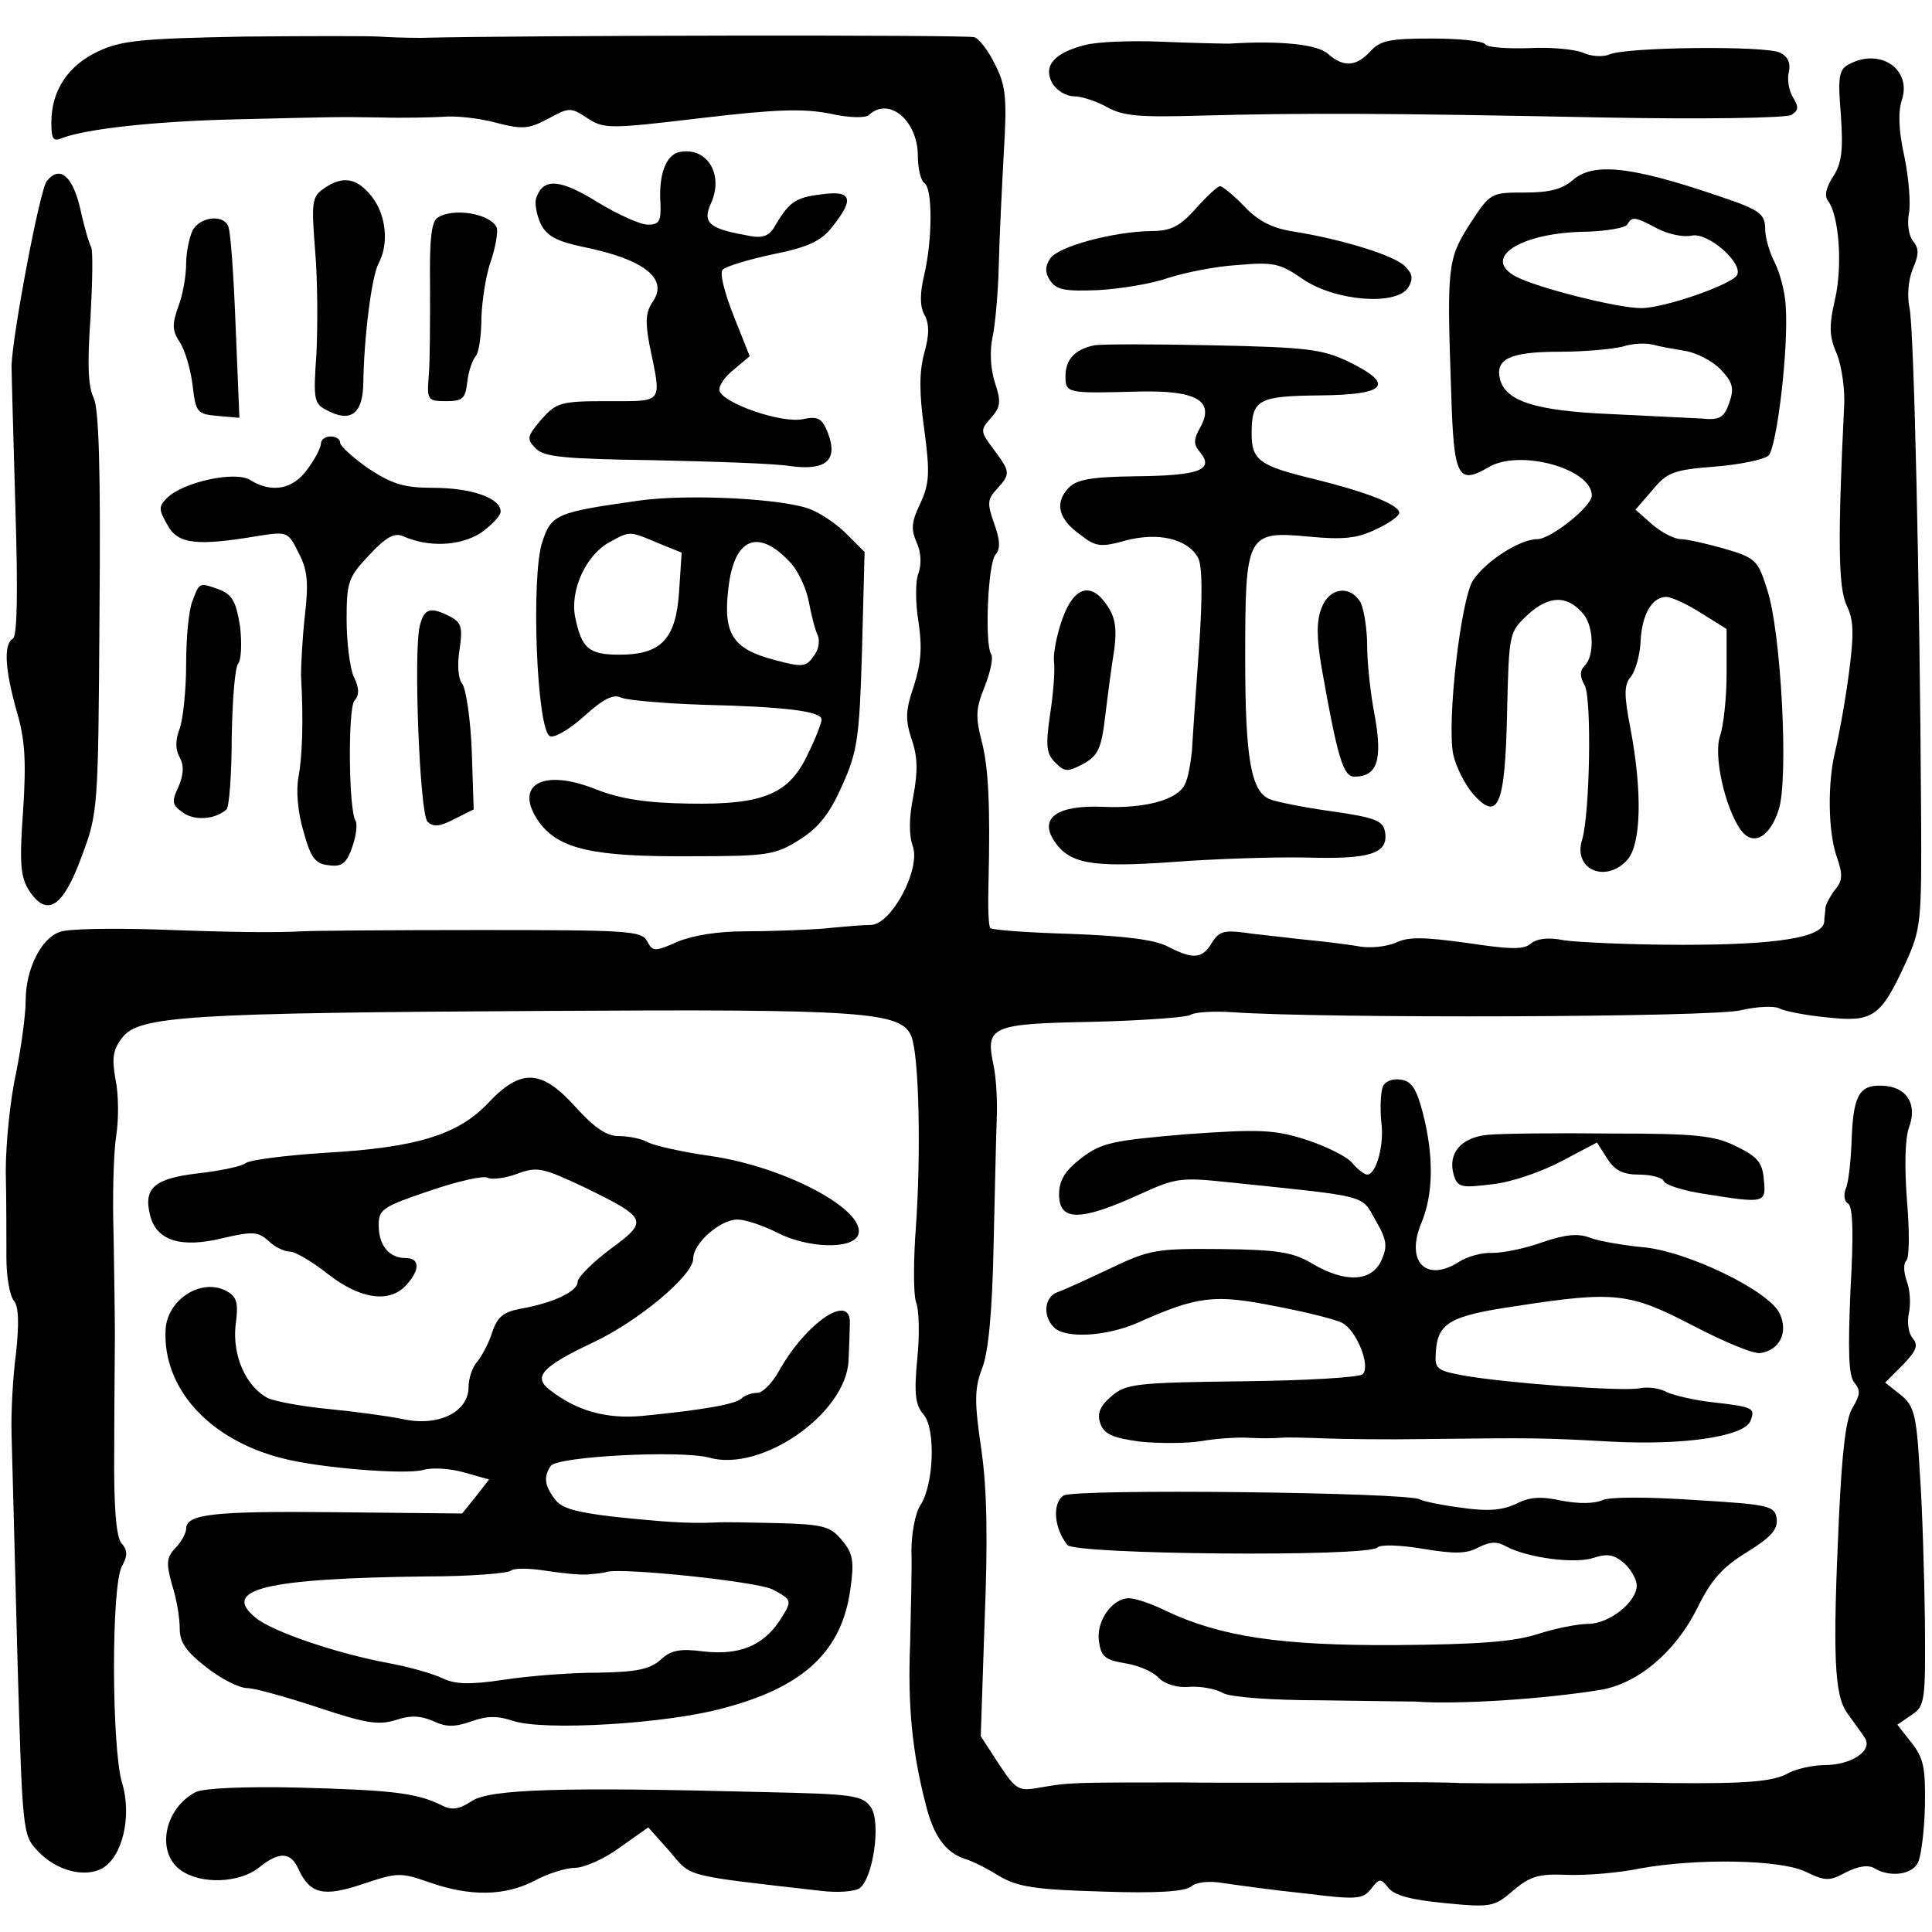
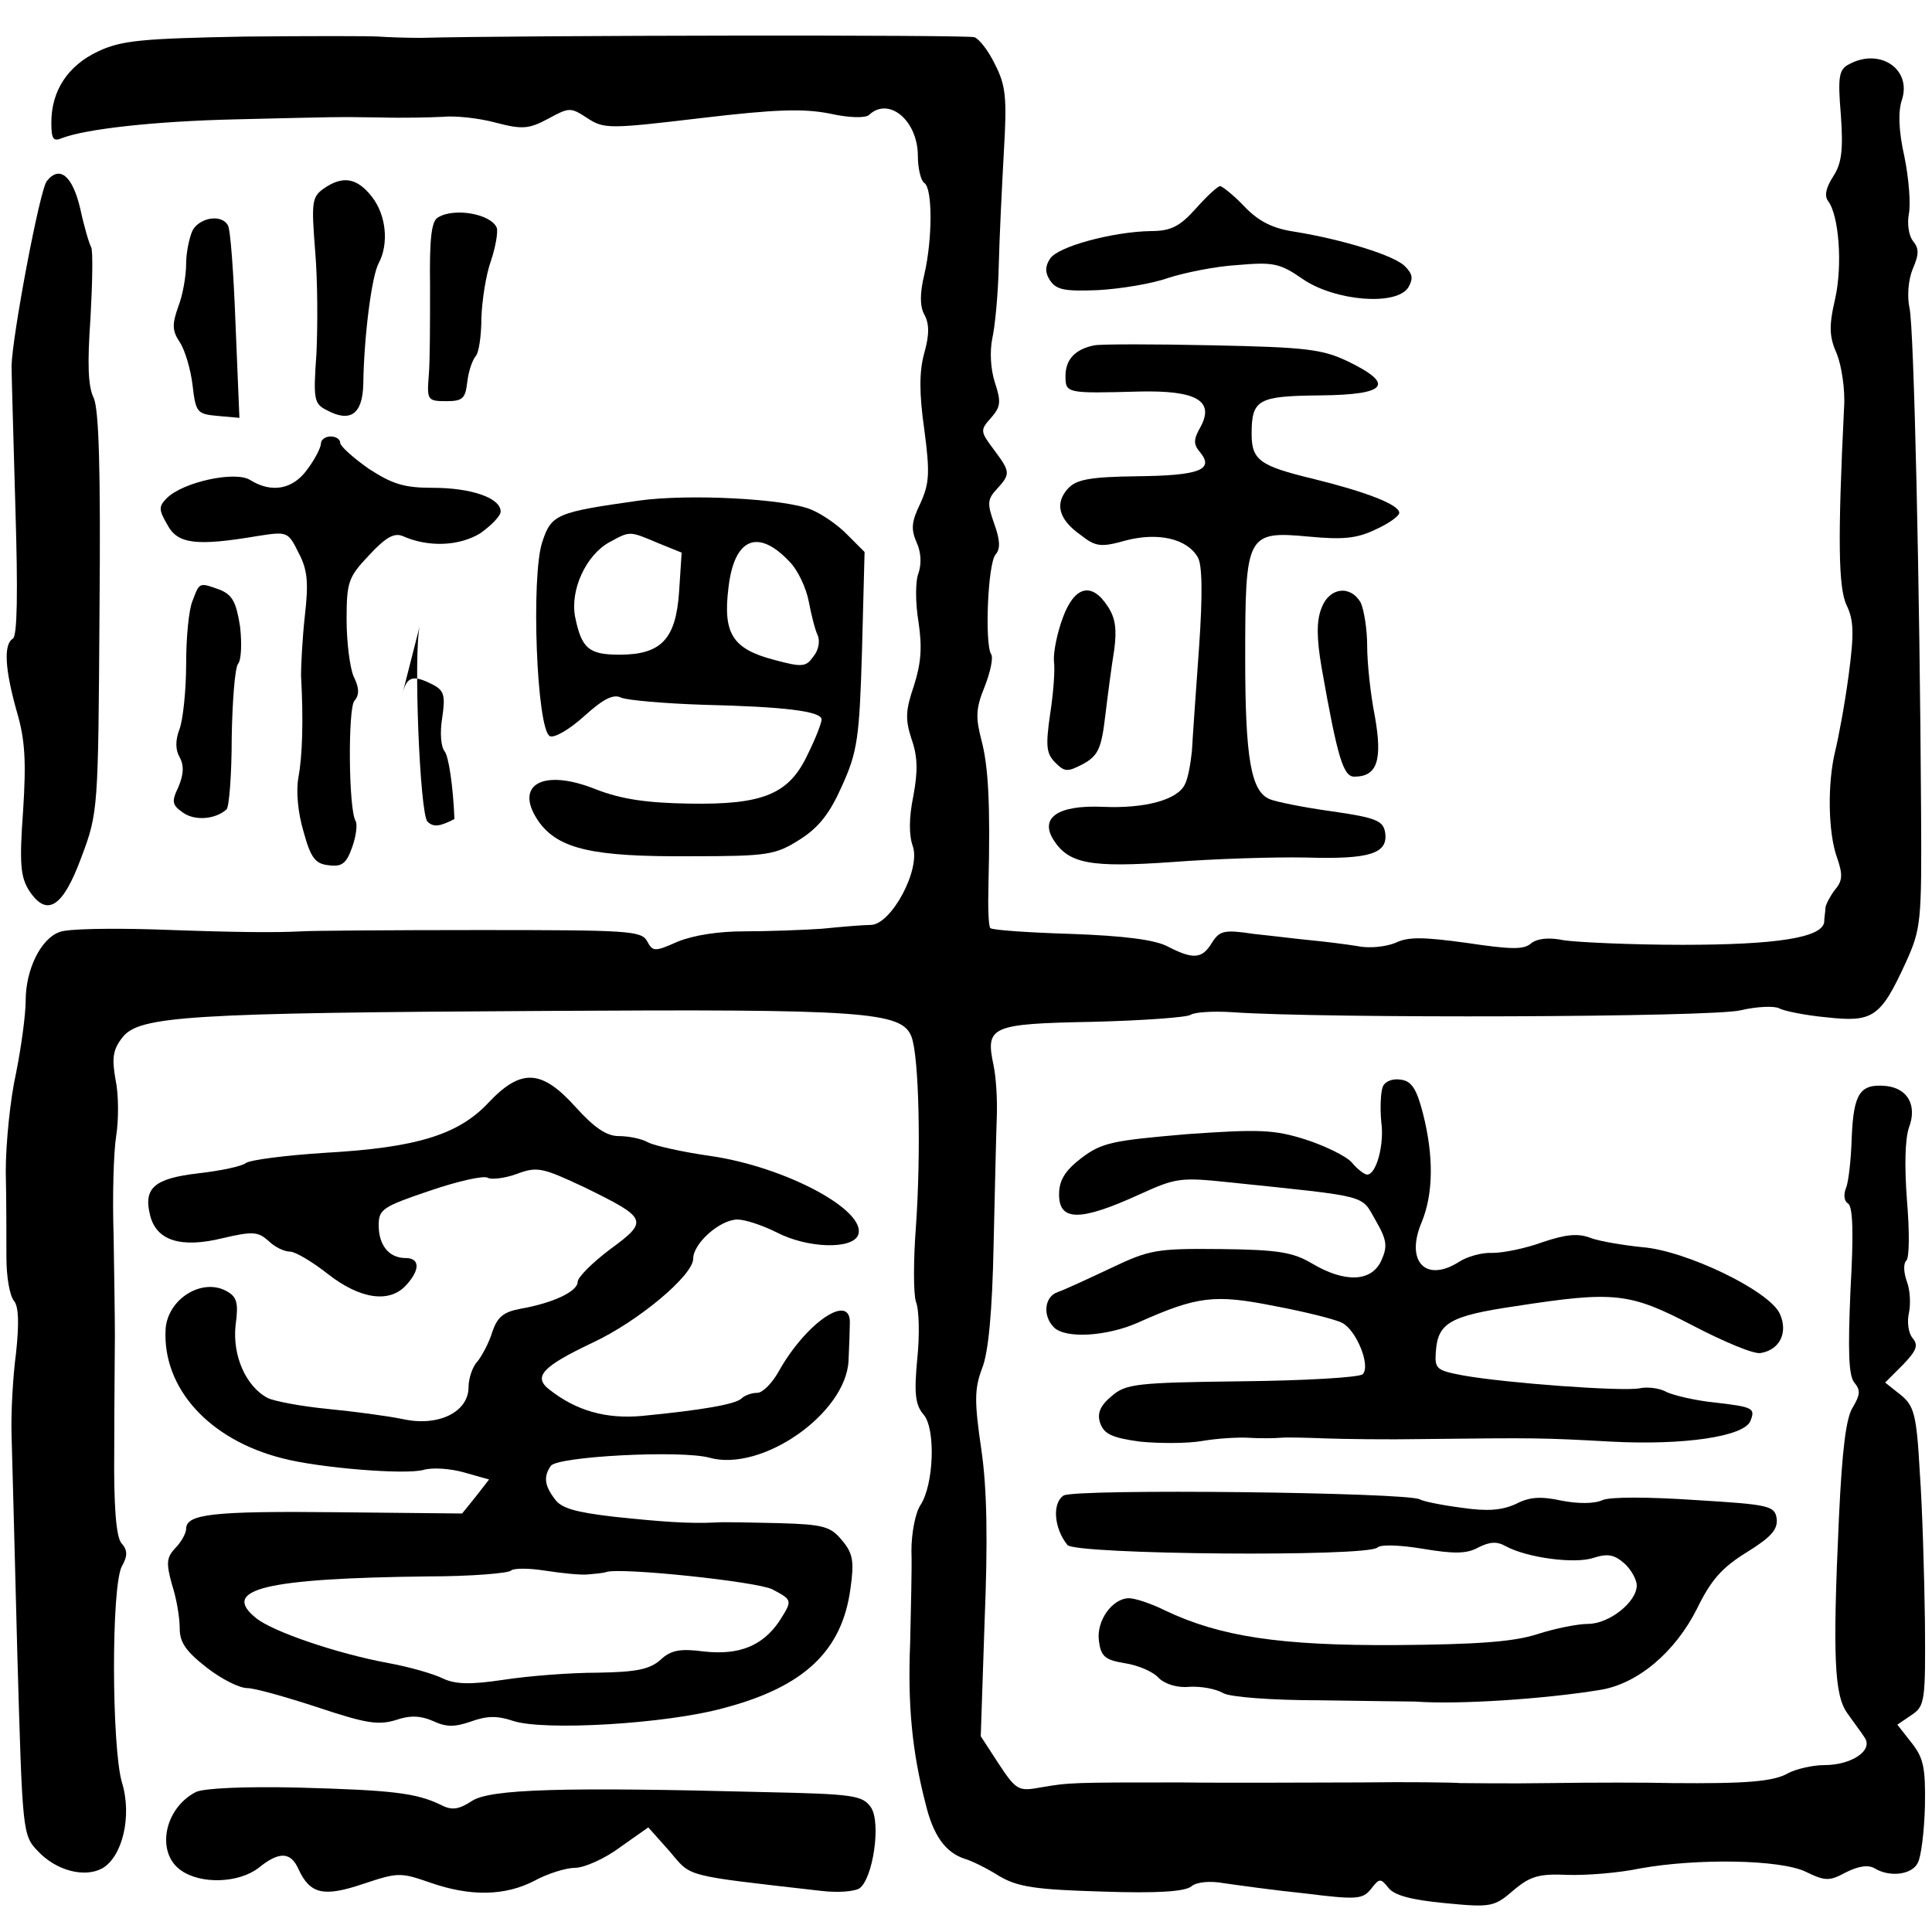
<svg xmlns="http://www.w3.org/2000/svg" version="1.0" width="301pt" height="301pt" viewBox="0 0 301 301" preserveAspectRatio="xMidYMid meet">
  <g transform="translate(0,301) scale(0.1,-0.1)" fill="#000000" stroke="none">
    <path d="M380 2953 c-159 -3 -191 -6 -227 -23 -47 -22 -73 -61 -73 -111 0 -26 3 -30 17 -24 37 14 142 26 268 29 168 4 155 4 228 3 34 -1 78 0 97 1 19 2 56 -2 82 -9 42 -11 52 -10 82 6 33 18 35 18 61 1 26 -17 34 -17 177 0 118 14 160 15 201 7 31 -7 56 -7 61 -2 31 29 76 -9 76 -64 0 -20 5 -39 10 -42 13 -8 13 -87 0 -143 -7 -29 -7 -49 0 -62 8 -14 8 -32 0 -60 -8 -29 -8 -63 0 -119 9 -68 8 -84 -6 -115 -14 -29 -15 -40 -6 -61 7 -15 8 -33 3 -48 -5 -12 -5 -46 0 -76 6 -40 4 -64 -7 -99 -13 -38 -14 -52 -4 -83 10 -28 10 -51 3 -89 -7 -34 -7 -61 -1 -78 13 -36 -33 -122 -65 -123 -12 0 -47 -3 -77 -6 -30 -2 -84 -4 -120 -4 -41 0 -79 -6 -104 -16 -36 -16 -39 -16 -48 1 -9 16 -31 17 -261 17 -139 0 -263 -1 -277 -2 -39 -2 -95 -2 -230 3 -69 2 -135 1 -147 -4 -29 -10 -53 -58 -53 -107 0 -22 -7 -73 -15 -113 -9 -40 -16 -109 -16 -153 1 -44 1 -104 1 -134 0 -30 5 -60 12 -68 7 -9 8 -34 3 -81 -5 -37 -8 -94 -7 -127 1 -33 5 -187 9 -342 8 -278 8 -282 32 -307 28 -30 72 -42 100 -27 32 18 47 82 31 134 -16 54 -17 306 0 337 9 16 9 25 -1 36 -8 10 -12 57 -11 147 0 72 1 152 1 177 0 25 -1 95 -2 155 -2 61 0 130 4 155 4 25 4 65 -1 88 -6 34 -4 47 11 66 26 33 102 38 659 41 496 3 555 -1 570 -40 12 -31 15 -182 7 -296 -4 -52 -4 -105 0 -117 5 -12 6 -52 2 -90 -5 -53 -3 -71 10 -86 19 -22 16 -109 -5 -141 -8 -12 -14 -44 -14 -71 1 -27 -1 -92 -2 -144 -4 -96 3 -169 24 -250 12 -50 31 -76 61 -86 11 -3 35 -15 54 -27 29 -17 57 -21 160 -24 86 -3 129 0 139 8 8 7 29 9 51 5 21 -3 78 -11 127 -16 80 -10 89 -9 102 7 13 17 15 17 27 2 9 -12 36 -19 88 -24 72 -7 77 -6 107 20 26 22 40 26 84 24 29 -1 80 3 113 10 89 16 218 14 258 -5 31 -15 37 -15 63 -1 20 10 35 12 45 6 23 -14 58 -10 67 9 5 9 10 49 11 88 1 60 -2 75 -21 99 l-22 28 22 15 c21 14 22 21 21 146 -1 72 -4 177 -8 232 -5 91 -9 104 -30 121 l-24 19 28 28 c21 22 24 30 15 41 -7 8 -9 26 -6 39 3 14 2 36 -3 49 -5 14 -6 28 -1 33 5 5 5 47 1 94 -4 53 -3 95 3 113 13 34 -1 61 -35 65 -41 4 -51 -11 -54 -79 -1 -35 -5 -71 -9 -80 -4 -10 -3 -20 3 -24 8 -4 9 -48 4 -135 -4 -95 -3 -133 6 -144 10 -12 9 -19 -2 -38 -11 -16 -17 -67 -22 -173 -10 -218 -7 -276 13 -304 9 -13 22 -30 27 -38 14 -20 -20 -43 -63 -43 -18 0 -43 -6 -55 -12 -23 -14 -68 -17 -182 -16 -38 1 -124 1 -190 0 -66 -1 -129 0 -140 0 -11 1 -81 2 -155 1 -74 0 -200 -1 -280 0 -170 0 -174 0 -220 -8 -33 -6 -37 -4 -64 37 l-28 43 6 179 c5 124 4 205 -5 267 -11 75 -11 95 1 127 10 24 16 90 18 192 2 85 4 175 5 200 1 25 -1 61 -5 80 -13 61 -5 65 154 68 79 2 148 7 153 11 6 4 35 6 65 4 142 -10 748 -8 792 3 25 6 53 7 60 3 7 -4 41 -11 74 -14 72 -8 84 0 123 85 24 53 25 63 24 235 -2 349 -11 754 -18 785 -4 18 -2 44 5 61 10 23 10 32 0 44 -6 8 -9 26 -6 42 3 15 0 55 -7 89 -9 40 -10 70 -4 88 16 48 -34 82 -82 56 -16 -8 -18 -19 -13 -79 4 -56 1 -76 -12 -96 -11 -17 -14 -30 -8 -38 17 -22 23 -100 11 -153 -10 -43 -9 -59 3 -86 7 -18 13 -55 11 -83 -10 -205 -9 -281 4 -308 11 -23 12 -43 3 -110 -6 -45 -16 -98 -21 -118 -12 -50 -11 -126 3 -165 9 -26 9 -36 -3 -50 -7 -9 -14 -22 -15 -28 0 -6 -2 -16 -2 -23 -4 -24 -75 -35 -221 -35 -80 0 -163 4 -184 7 -24 5 -42 3 -52 -5 -11 -10 -33 -9 -100 1 -66 9 -91 10 -111 0 -15 -6 -41 -9 -59 -5 -19 3 -51 7 -72 9 -21 2 -61 7 -90 10 -46 7 -53 5 -65 -14 -15 -25 -29 -26 -68 -6 -20 11 -69 17 -151 20 -67 2 -123 6 -126 9 -3 2 -4 33 -3 68 3 124 0 184 -11 225 -9 35 -9 49 5 83 9 23 14 46 10 51 -10 17 -5 141 7 155 8 9 7 23 -2 48 -11 31 -11 38 4 54 22 24 21 27 -5 62 -21 28 -21 30 -4 49 15 17 16 25 6 55 -7 22 -8 49 -4 69 4 17 9 68 10 112 1 44 5 124 8 179 5 84 3 103 -14 136 -10 21 -25 40 -32 42 -10 4 -708 3 -863 -1 -22 0 -51 1 -65 2 -14 1 -108 1 -210 0z" />
-     <path d="M1691 2940 c-48 -12 -66 -32 -52 -59 7 -12 22 -21 34 -21 12 0 36 -8 52 -17 25 -14 51 -16 150 -13 154 4 275 4 621 -3 155 -3 287 -1 295 4 11 7 12 12 2 28 -6 10 -9 28 -6 39 3 13 -1 24 -14 30 -21 11 -240 9 -266 -3 -10 -4 -28 -3 -41 3 -12 5 -50 9 -84 7 -34 -1 -65 1 -68 6 -3 5 -40 9 -83 9 -65 0 -81 -3 -96 -20 -22 -24 -42 -25 -66 -4 -16 15 -75 21 -154 16 -11 0 -58 1 -105 3 -47 2 -100 0 -119 -5z" />
-     <path d="M1058 2773 c-21 -5 -32 -36 -29 -80 1 -28 -2 -33 -20 -33 -11 0 -47 16 -78 35 -58 36 -84 38 -95 8 -4 -8 0 -27 6 -41 10 -20 25 -28 68 -37 93 -19 132 -49 107 -85 -11 -16 -12 -31 -5 -68 19 -92 23 -87 -65 -87 -74 0 -80 -2 -104 -29 -22 -26 -23 -30 -8 -45 13 -13 45 -16 183 -18 92 -2 187 -5 212 -9 57 -8 76 9 60 51 -9 23 -15 27 -39 22 -33 -7 -123 24 -130 44 -2 7 8 22 22 33 l25 21 -25 63 c-15 38 -22 67 -17 72 5 5 41 16 79 24 55 11 75 21 92 43 35 44 30 57 -19 50 -40 -5 -49 -12 -73 -53 -9 -13 -19 -16 -45 -10 -56 10 -66 20 -52 50 20 45 -7 88 -50 79z" />
-     <path d="M2451 2730 c-17 -15 -37 -20 -76 -20 -52 0 -53 0 -85 -49 -35 -55 -36 -66 -29 -265 4 -129 10 -142 58 -114 48 29 161 -2 161 -44 0 -17 -64 -68 -85 -68 -27 0 -80 -34 -100 -64 -19 -29 -41 -219 -31 -271 4 -19 18 -47 31 -62 39 -44 50 -19 53 128 3 124 3 124 33 152 33 30 62 30 87 -1 15 -20 16 -64 1 -79 -8 -8 -8 -17 0 -31 11 -21 8 -199 -4 -240 -15 -46 36 -69 70 -32 22 24 24 106 5 206 -10 52 -10 67 1 80 7 9 14 33 15 55 2 42 18 69 40 69 8 0 32 -11 54 -25 l40 -25 0 -69 c0 -39 -5 -82 -10 -97 -11 -29 7 -112 32 -147 19 -26 45 -12 59 31 16 47 4 279 -18 344 -14 45 -18 49 -66 63 -28 8 -59 15 -68 15 -10 0 -30 10 -45 23 l-26 23 26 30 c23 28 33 32 97 37 39 3 77 11 84 17 13 11 32 168 27 234 -1 21 -9 51 -17 67 -8 15 -15 39 -15 53 0 20 -8 27 -42 40 -158 56 -223 65 -257 36z m131 -76 c17 -9 41 -14 54 -11 26 5 81 -44 70 -62 -10 -15 -113 -51 -149 -51 -38 0 -163 32 -195 49 -55 29 7 69 110 70 31 1 60 6 63 11 8 13 11 13 47 -6z m45 -191 c17 -3 42 -16 54 -29 19 -20 21 -29 13 -52 -8 -23 -15 -27 -44 -24 -19 1 -84 4 -143 7 -115 5 -161 20 -170 54 -8 32 16 43 93 43 38 0 82 4 98 8 15 5 36 6 47 3 11 -3 34 -7 52 -10z" />
    <path d="M73 2728 c-11 -13 -54 -242 -55 -288 0 -14 3 -114 6 -222 4 -130 3 -199 -4 -203 -15 -9 -12 -49 6 -113 13 -44 15 -77 10 -155 -6 -82 -4 -103 9 -124 28 -43 53 -27 82 52 26 69 26 75 28 380 2 226 -1 317 -9 335 -9 18 -10 54 -5 125 3 55 4 104 1 110 -3 5 -11 32 -17 60 -12 51 -32 68 -52 43z" />
    <path d="M504 2716 c-18 -13 -19 -21 -13 -97 4 -46 4 -118 2 -160 -5 -71 -4 -78 16 -88 37 -20 56 -6 57 41 1 73 13 168 24 188 16 30 12 75 -11 104 -23 29 -45 33 -75 12z" />
    <path d="M1863 2685 c-25 -28 -39 -35 -70 -35 -59 -1 -145 -24 -157 -43 -8 -12 -8 -22 0 -34 10 -15 24 -17 75 -15 35 2 84 10 109 19 25 8 73 18 107 20 57 5 67 3 103 -22 50 -34 145 -42 164 -13 8 14 7 21 -5 33 -16 17 -98 42 -172 54 -34 5 -56 16 -78 39 -17 18 -35 32 -38 32 -4 0 -21 -16 -38 -35z" />
    <path d="M682 2671 c-10 -6 -13 -34 -12 -107 0 -55 0 -117 -2 -139 -3 -38 -2 -40 27 -40 26 0 30 4 33 30 2 17 8 34 13 40 5 5 9 32 9 60 1 27 7 67 15 89 7 21 11 44 9 51 -9 22 -67 32 -92 16z" />
    <path d="M300 2651 c-5 -11 -10 -34 -10 -52 0 -18 -5 -48 -12 -66 -10 -28 -10 -38 2 -56 8 -12 17 -42 20 -67 5 -43 7 -45 39 -48 l34 -3 -6 145 c-3 80 -8 150 -12 155 -10 18 -44 12 -55 -8z" />
    <path d="M1705 2472 c-30 -6 -45 -22 -45 -48 0 -27 2 -27 115 -24 88 2 117 -14 96 -54 -12 -21 -12 -28 -1 -41 22 -27 -2 -36 -99 -37 -73 -1 -94 -5 -107 -19 -21 -23 -15 -48 19 -72 24 -19 32 -20 71 -9 50 13 95 3 112 -26 7 -11 8 -57 2 -142 -5 -69 -10 -141 -11 -160 -2 -19 -6 -43 -11 -52 -11 -24 -62 -38 -128 -35 -70 3 -98 -17 -77 -51 24 -38 58 -44 186 -35 65 5 158 8 208 7 99 -3 128 6 123 39 -3 18 -13 23 -83 33 -44 6 -88 15 -97 19 -29 12 -38 64 -38 219 0 194 2 199 99 190 53 -5 75 -3 104 11 20 9 37 21 37 26 0 13 -53 33 -134 53 -83 20 -96 29 -96 70 0 54 10 59 107 60 104 1 117 17 43 53 -40 19 -65 22 -210 25 -91 2 -174 2 -185 0z" />
    <path d="M500 2319 c0 -6 -9 -24 -21 -40 -22 -31 -55 -38 -89 -17 -23 15 -105 -3 -130 -28 -13 -13 -13 -18 1 -42 16 -30 46 -33 141 -17 45 7 47 7 63 -26 14 -26 16 -46 10 -98 -4 -36 -6 -78 -6 -93 4 -72 2 -126 -4 -159 -4 -21 -1 -55 8 -85 11 -40 18 -50 39 -52 21 -3 28 3 37 29 6 17 8 35 5 40 -11 18 -12 174 -2 187 8 9 8 20 -1 38 -6 14 -11 54 -11 89 0 59 3 66 35 100 26 28 39 35 52 30 40 -18 88 -16 121 4 17 12 32 27 32 34 0 21 -45 37 -106 37 -45 0 -63 6 -100 30 -24 17 -44 35 -44 40 0 6 -7 10 -15 10 -8 0 -15 -5 -15 -11z" />
    <path d="M995 2230 c-127 -18 -136 -21 -150 -64 -18 -52 -9 -295 12 -303 7 -3 31 11 54 32 30 27 45 34 57 28 10 -4 67 -9 127 -11 127 -3 185 -10 185 -23 0 -5 -9 -29 -21 -53 -29 -63 -69 -80 -185 -78 -67 1 -106 7 -145 22 -84 34 -130 7 -89 -51 31 -42 84 -54 235 -53 122 0 133 2 171 26 30 19 47 41 66 84 24 53 27 75 31 211 l4 153 -26 26 c-14 15 -40 33 -57 40 -40 17 -191 25 -269 14z m30 -66 l37 -15 -4 -61 c-5 -74 -28 -98 -93 -98 -48 0 -59 10 -69 59 -8 42 17 96 53 116 33 18 31 18 76 -1z m205 -29 c13 -13 26 -41 30 -62 4 -21 10 -45 14 -53 4 -9 1 -24 -7 -33 -11 -16 -17 -17 -61 -5 -65 17 -80 41 -71 113 9 77 46 92 95 40z" />
    <path d="M300 2074 c-6 -14 -10 -58 -10 -99 0 -41 -5 -86 -10 -100 -7 -18 -7 -33 0 -45 7 -13 6 -27 -2 -46 -11 -23 -10 -28 7 -40 18 -13 50 -11 68 5 4 4 8 54 8 112 1 57 5 109 10 115 5 6 6 32 3 58 -6 38 -12 49 -31 57 -33 12 -32 12 -43 -17z" />
    <path d="M1656 2048 c-9 -24 -15 -54 -14 -68 2 -14 -1 -51 -6 -83 -7 -49 -6 -61 8 -75 15 -15 19 -15 44 -2 23 13 28 24 34 75 4 33 10 79 14 103 4 31 2 49 -10 67 -25 39 -52 32 -70 -17z" />
    <path d="M2059 2063 c-8 -20 -8 -46 0 -93 25 -142 34 -170 51 -170 36 0 44 26 32 94 -7 35 -12 84 -12 110 0 26 -5 56 -10 67 -16 28 -49 24 -61 -8z" />
-     <path d="M654 2035 c-10 -41 0 -293 12 -305 9 -9 19 -8 42 4 l30 15 -3 91 c-2 51 -9 97 -15 105 -6 7 -8 29 -4 53 5 34 3 42 -14 51 -31 16 -41 14 -48 -14z" />
+     <path d="M654 2035 c-10 -41 0 -293 12 -305 9 -9 19 -8 42 4 c-2 51 -9 97 -15 105 -6 7 -8 29 -4 53 5 34 3 42 -14 51 -31 16 -41 14 -48 -14z" />
    <path d="M761 1292 c-47 -50 -112 -70 -254 -78 -62 -4 -117 -11 -124 -16 -6 -5 -39 -12 -74 -16 -69 -8 -86 -23 -75 -66 10 -39 48 -51 113 -35 47 11 55 10 71 -4 10 -10 25 -17 34 -17 8 0 35 -16 59 -35 50 -39 96 -46 122 -17 22 24 21 42 -1 42 -26 0 -42 20 -42 51 0 25 6 29 80 54 44 15 84 24 90 20 5 -3 26 -1 45 6 32 12 40 10 106 -21 98 -48 100 -52 40 -96 -28 -21 -51 -44 -51 -51 0 -15 -38 -33 -89 -42 -27 -5 -36 -13 -44 -36 -5 -17 -16 -37 -23 -46 -8 -8 -14 -27 -14 -40 0 -39 -47 -62 -102 -50 -24 5 -77 12 -118 16 -41 4 -83 12 -93 17 -34 18 -55 66 -50 113 5 36 2 45 -15 54 -38 20 -91 -13 -94 -60 -5 -91 67 -172 182 -201 57 -15 192 -26 220 -18 14 4 42 2 63 -4 l39 -11 -21 -27 -21 -26 -197 2 c-193 2 -233 -3 -233 -26 0 -6 -7 -20 -17 -30 -14 -15 -14 -24 -5 -57 7 -21 12 -51 12 -68 0 -22 10 -36 42 -61 23 -18 51 -32 63 -32 12 0 61 -14 110 -30 75 -25 94 -28 121 -20 23 8 39 7 58 -1 21 -10 34 -10 60 -1 25 9 41 9 65 1 47 -16 239 -5 329 20 125 33 184 89 197 186 6 42 4 55 -13 75 -18 22 -29 25 -99 27 -43 1 -87 2 -98 1 -42 -2 -83 1 -159 9 -59 7 -82 13 -92 28 -16 21 -17 35 -6 51 9 15 203 25 247 13 82 -23 213 69 217 151 1 22 2 48 2 57 3 51 -68 3 -111 -74 -10 -18 -25 -33 -33 -33 -9 0 -20 -4 -25 -9 -10 -9 -62 -18 -155 -27 -56 -5 -102 8 -144 41 -26 20 -11 36 67 73 71 33 157 105 157 131 0 24 42 61 69 61 12 0 39 -9 61 -20 48 -25 118 -27 127 -4 14 38 -113 106 -230 123 -43 6 -87 16 -97 21 -10 6 -31 10 -46 10 -19 0 -38 13 -67 45 -53 59 -85 61 -136 7z m154 -735 c11 1 25 2 30 4 25 7 233 -15 258 -27 32 -17 32 -17 11 -50 -26 -38 -62 -53 -117 -47 -38 5 -52 2 -68 -13 -17 -15 -38 -19 -98 -20 -42 0 -107 -5 -146 -11 -53 -8 -76 -7 -95 2 -14 7 -52 18 -85 24 -81 15 -180 49 -206 70 -56 45 13 62 268 65 67 0 125 5 129 9 4 4 28 4 53 0 26 -4 55 -7 66 -6z" />
    <path d="M2154 1316 c-3 -9 -4 -33 -2 -54 5 -36 -8 -82 -22 -82 -4 0 -15 8 -24 19 -9 10 -42 26 -73 36 -48 15 -71 16 -184 8 -116 -10 -132 -13 -164 -37 -26 -20 -35 -35 -35 -57 0 -42 33 -42 125 0 57 26 64 27 140 19 221 -23 205 -19 228 -59 18 -31 19 -41 9 -63 -15 -33 -56 -35 -107 -5 -30 18 -53 22 -143 23 -101 1 -111 -1 -172 -30 -36 -17 -73 -34 -82 -37 -21 -7 -24 -37 -6 -55 18 -18 82 -14 130 7 94 42 120 45 215 26 48 -9 95 -21 104 -26 22 -11 45 -67 32 -80 -5 -5 -90 -10 -188 -11 -165 -2 -181 -4 -203 -23 -18 -15 -23 -27 -18 -42 6 -17 18 -23 62 -29 30 -3 74 -3 97 1 23 4 56 6 72 5 17 -1 39 -1 50 0 11 1 43 0 70 -1 28 -1 96 -2 153 -1 174 2 184 2 292 -4 114 -6 207 8 217 32 8 20 5 22 -56 29 -30 3 -63 11 -74 16 -10 6 -30 9 -43 6 -27 -5 -206 8 -274 20 -42 8 -45 10 -43 37 3 45 22 56 124 71 155 24 178 21 276 -30 48 -25 95 -45 106 -43 30 5 43 32 30 61 -16 36 -147 99 -215 104 -29 3 -65 9 -79 14 -20 8 -39 6 -75 -6 -27 -10 -62 -17 -79 -17 -16 1 -40 -6 -52 -14 -52 -33 -84 1 -58 62 18 44 19 102 2 169 -10 39 -18 51 -35 53 -13 2 -25 -3 -28 -12z" />
-     <path d="M2318 1242 c-42 -4 -63 -29 -53 -63 6 -19 12 -20 60 -14 30 3 78 20 108 36 l55 29 16 -25 c12 -19 25 -25 50 -25 19 0 36 -5 38 -10 2 -6 30 -15 63 -20 94 -15 97 -15 93 22 -2 27 -10 36 -43 52 -34 17 -63 20 -195 20 -85 1 -172 0 -192 -2z" />
    <path d="M1657 680 c-18 -12 -15 -51 6 -77 11 -15 467 -19 483 -4 5 5 35 4 71 -2 48 -8 68 -8 86 2 18 9 29 10 43 2 33 -18 108 -28 137 -18 22 7 32 5 48 -9 10 -9 19 -25 19 -34 0 -26 -43 -60 -76 -60 -16 0 -51 -7 -79 -16 -37 -12 -94 -16 -220 -17 -180 -1 -274 13 -360 54 -22 11 -47 19 -56 19 -26 0 -51 -35 -47 -66 3 -24 9 -30 39 -35 21 -3 45 -13 54 -23 10 -10 30 -16 48 -14 18 1 41 -3 53 -10 11 -6 75 -11 150 -11 71 -1 138 -2 149 -2 67 -5 201 4 287 18 59 9 118 59 152 127 22 45 39 64 78 88 37 23 48 35 46 52 -3 20 -11 22 -127 29 -74 5 -132 5 -144 0 -13 -6 -38 -6 -64 -1 -32 7 -50 6 -71 -5 -22 -10 -44 -12 -85 -6 -31 4 -60 10 -65 13 -18 11 -537 17 -555 6z" />
    <path d="M305 218 c-50 -26 -62 -95 -23 -122 31 -22 90 -20 121 4 32 26 50 25 62 -2 18 -39 39 -44 101 -23 54 18 58 18 104 2 63 -22 117 -21 163 3 20 11 49 20 63 20 14 0 46 14 70 32 l44 31 33 -37 c35 -41 18 -37 237 -62 25 -3 51 -1 59 4 21 15 34 102 18 126 -13 19 -27 21 -168 24 -309 8 -426 5 -454 -14 -20 -13 -31 -15 -48 -6 -39 19 -78 23 -222 27 -85 2 -148 -1 -160 -7z" />
  </g>
</svg>